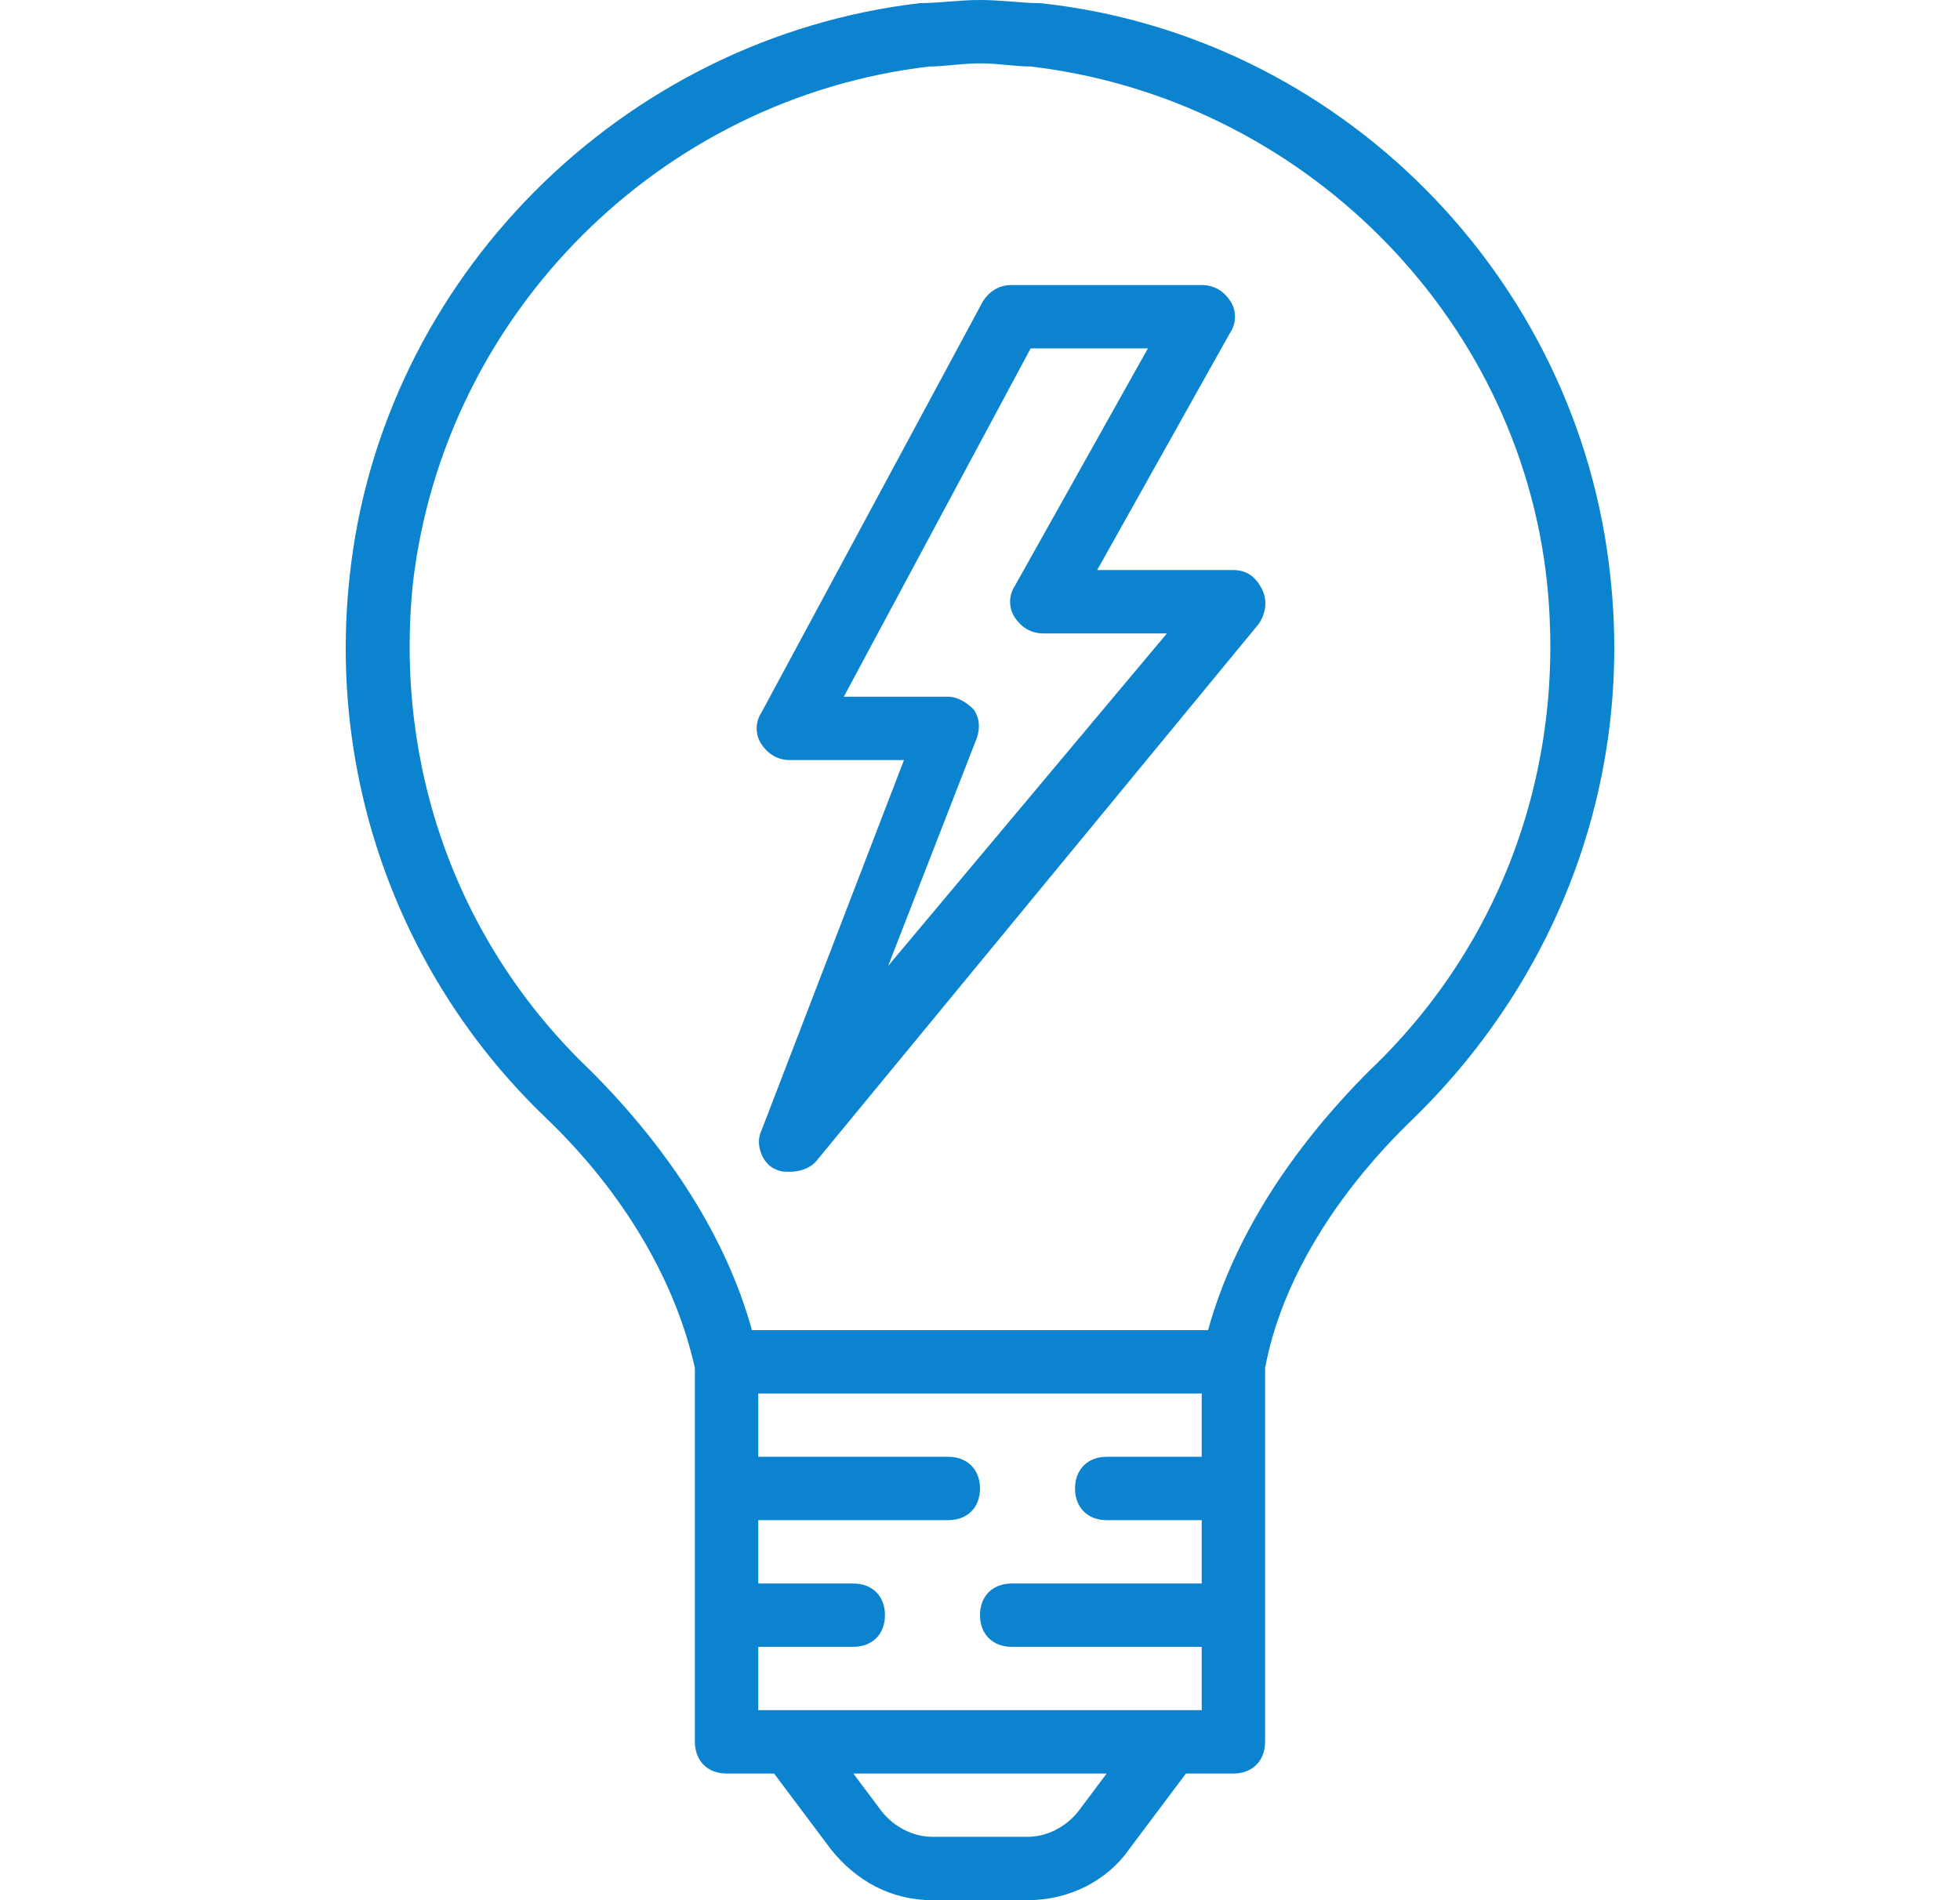
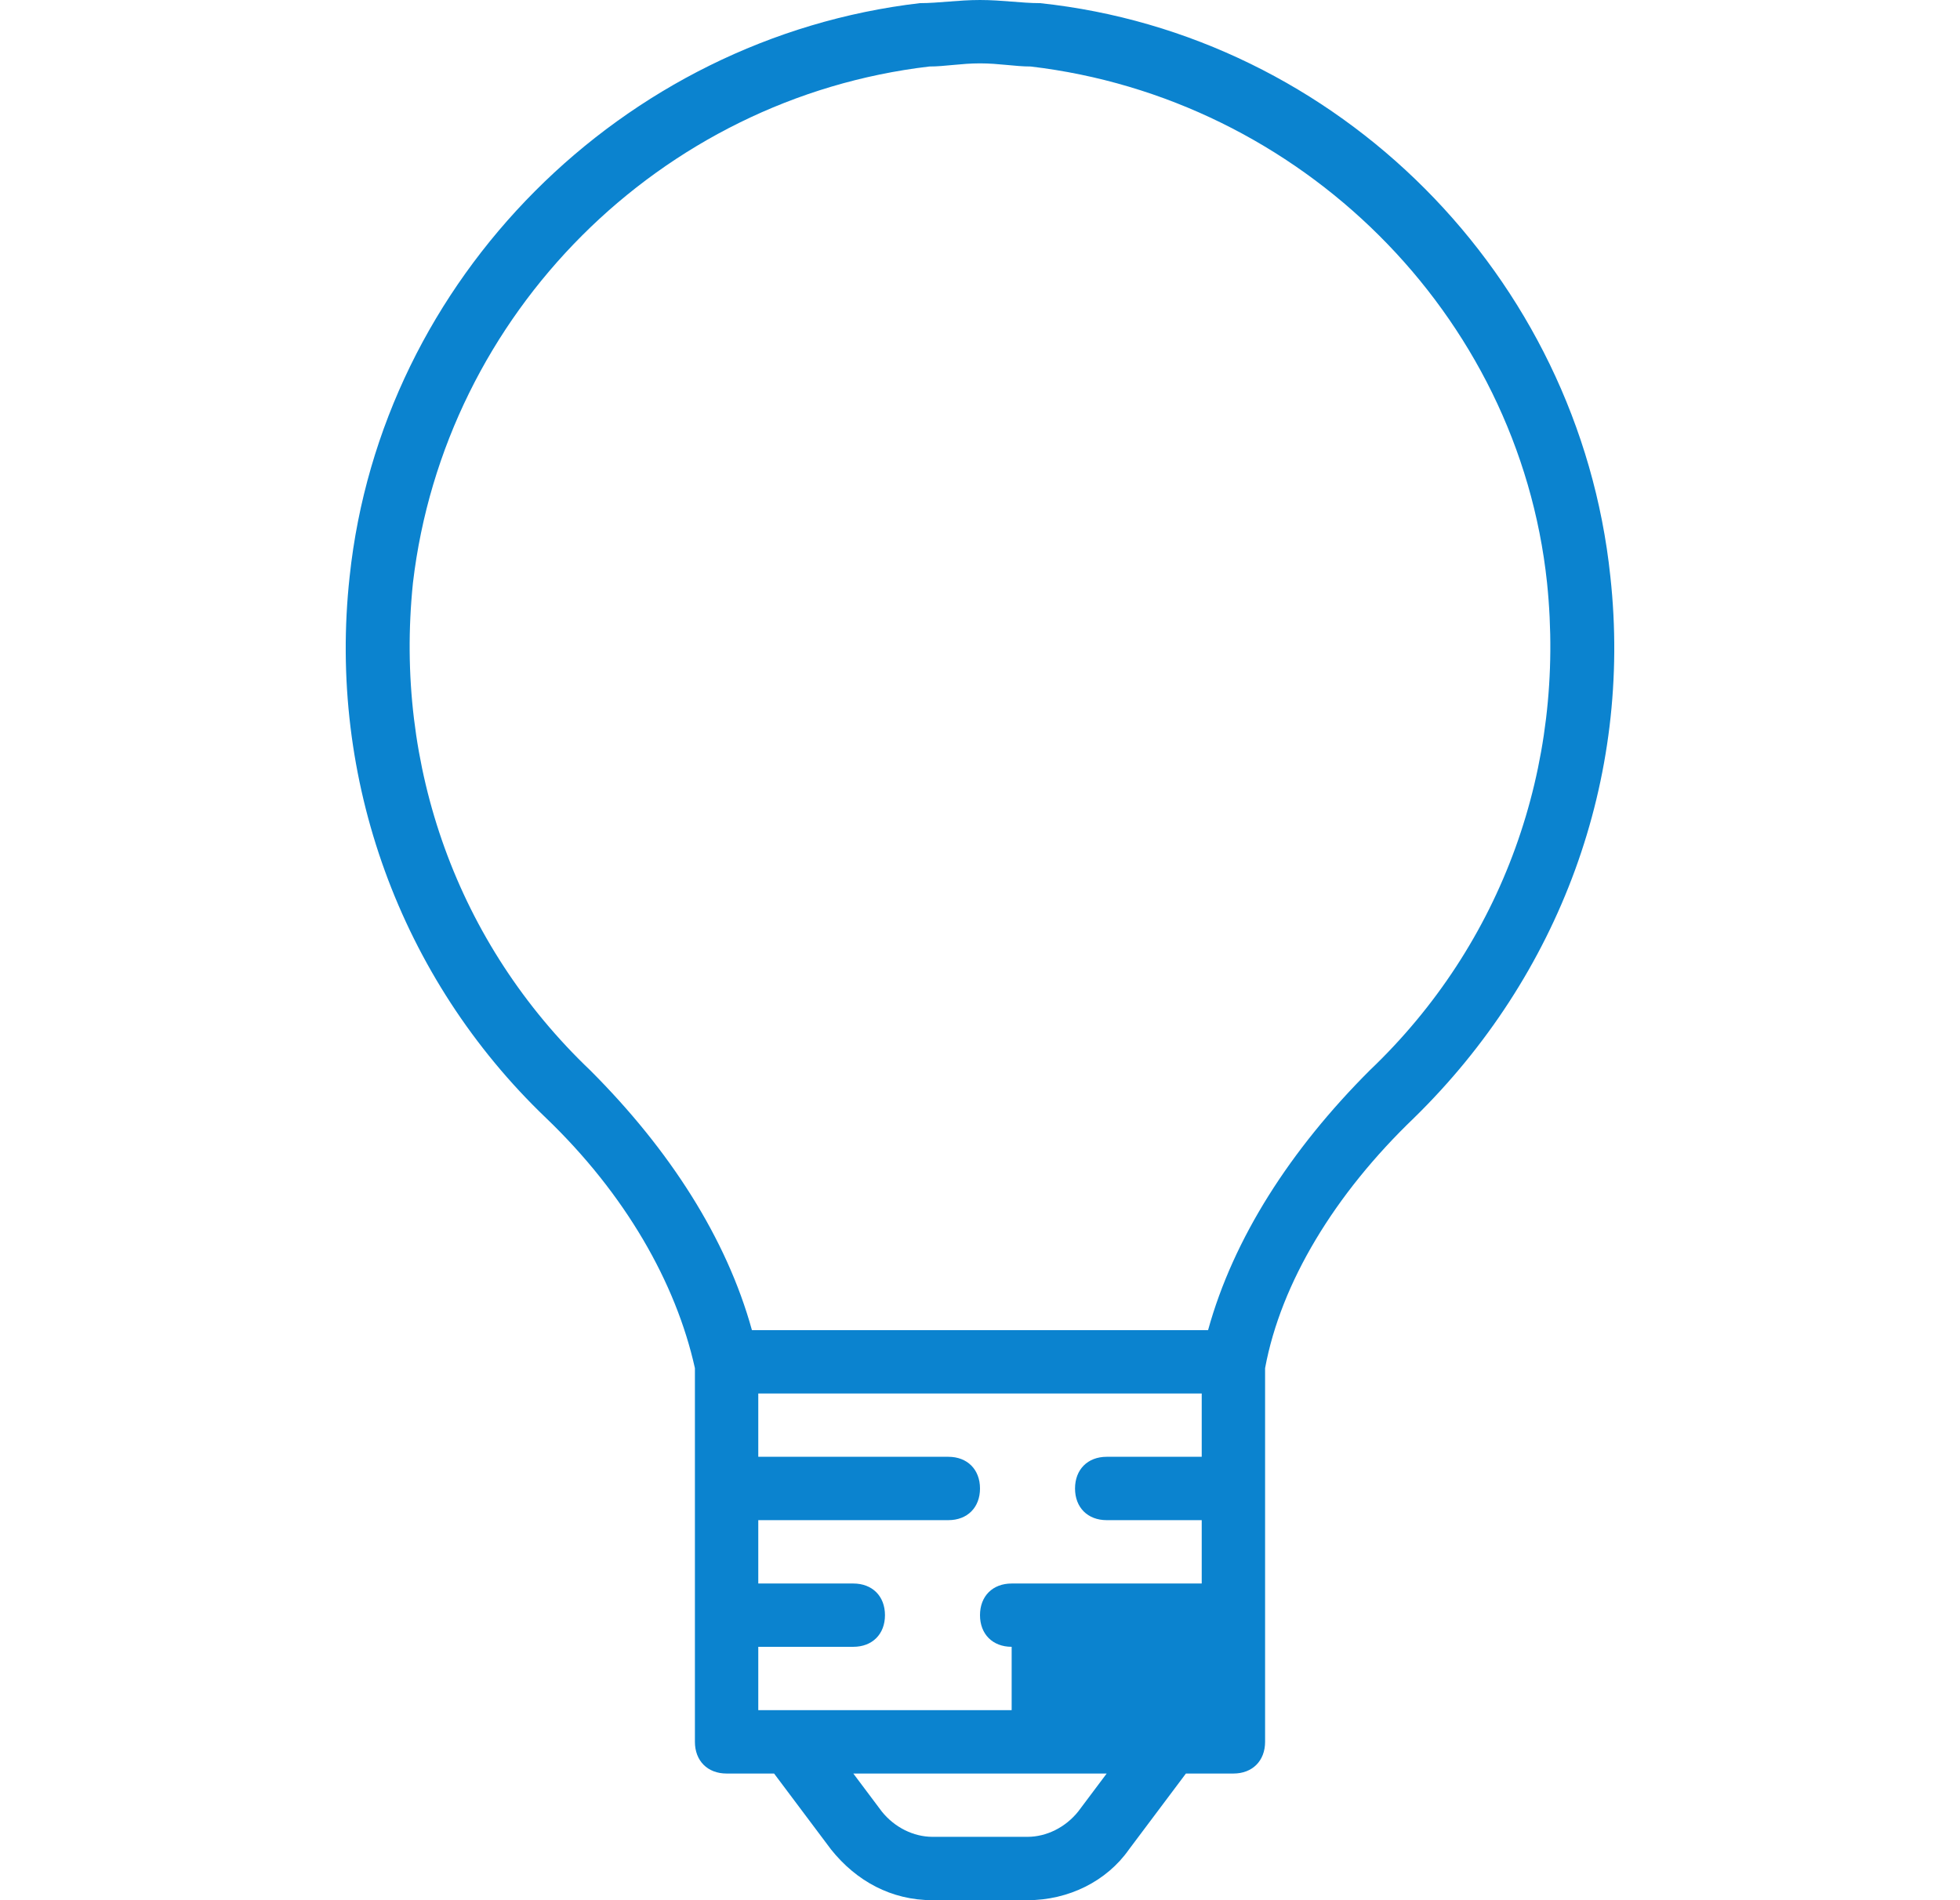
<svg xmlns="http://www.w3.org/2000/svg" width="33" height="32" viewBox="0 0 33 32" fill="none">
-   <path d="M20.767 9.6H18.473L20.713 5.6C20.82 5.44 20.82 5.227 20.713 5.067C20.607 4.907 20.447 4.8 20.233 4.8H17.033C16.82 4.8 16.66 4.907 16.553 5.067L12.82 12C12.713 12.16 12.713 12.373 12.82 12.533C12.927 12.693 13.087 12.8 13.3 12.8H15.22L12.82 19.04C12.713 19.253 12.82 19.573 13.033 19.68C13.14 19.733 13.193 19.733 13.3 19.733C13.46 19.733 13.62 19.68 13.727 19.573L21.193 10.507C21.3 10.347 21.353 10.133 21.247 9.92C21.14 9.707 20.98 9.6 20.767 9.6ZM14.953 16.267L16.447 12.427C16.5 12.267 16.5 12.107 16.393 11.947C16.287 11.84 16.127 11.733 15.967 11.733H14.207L17.353 5.867H19.327L17.087 9.867C16.98 10.027 16.98 10.24 17.087 10.4C17.193 10.56 17.353 10.667 17.567 10.667H19.647L14.953 16.267Z" fill="#0B83CF" />
-   <path d="M27.113 9.707C26.58 4.64 22.527 0.587 17.513 0.053C17.193 0.053 16.873 0 16.5 0C16.127 0 15.807 0.053 15.487 0.053C10.473 0.64 6.42 4.693 5.887 9.707C5.513 13.12 6.74 16.48 9.193 18.827C10.527 20.107 11.38 21.6 11.7 23.04V29.333C11.7 29.653 11.913 29.867 12.233 29.867H13.033L13.993 31.147C14.42 31.68 15.007 32 15.7 32H17.3C17.993 32 18.633 31.68 19.007 31.147L19.967 29.867H20.767C21.087 29.867 21.3 29.653 21.3 29.333V23.04C21.567 21.6 22.473 20.107 23.807 18.827C26.26 16.427 27.487 13.12 27.113 9.707ZM20.233 24.533H18.633C18.313 24.533 18.1 24.747 18.1 25.067C18.1 25.387 18.313 25.6 18.633 25.6H20.233V26.667H17.033C16.713 26.667 16.5 26.88 16.5 27.2C16.5 27.52 16.713 27.733 17.033 27.733H20.233V28.8H12.767V27.733H14.367C14.687 27.733 14.9 27.52 14.9 27.2C14.9 26.88 14.687 26.667 14.367 26.667H12.767V25.6H15.967C16.287 25.6 16.5 25.387 16.5 25.067C16.5 24.747 16.287 24.533 15.967 24.533H12.767V23.467H20.233V24.533H20.233ZM18.153 30.507C17.94 30.773 17.62 30.933 17.3 30.933H15.7C15.38 30.933 15.06 30.773 14.847 30.507L14.367 29.867H18.633L18.153 30.507ZM23.06 18.027C21.727 19.36 20.767 20.853 20.34 22.4H12.66C12.233 20.853 11.273 19.36 9.94 18.027C7.7 15.893 6.633 12.907 6.953 9.813C7.487 5.28 11.113 1.653 15.647 1.12C15.913 1.12 16.18 1.067 16.5 1.067C16.82 1.067 17.087 1.12 17.353 1.12C21.887 1.653 25.567 5.28 26.047 9.813C26.367 12.907 25.3 15.893 23.06 18.027Z" fill="#0B83CF" />
+   <path d="M27.113 9.707C26.58 4.64 22.527 0.587 17.513 0.053C17.193 0.053 16.873 0 16.5 0C16.127 0 15.807 0.053 15.487 0.053C10.473 0.64 6.42 4.693 5.887 9.707C5.513 13.12 6.74 16.48 9.193 18.827C10.527 20.107 11.38 21.6 11.7 23.04V29.333C11.7 29.653 11.913 29.867 12.233 29.867H13.033L13.993 31.147C14.42 31.68 15.007 32 15.7 32H17.3C17.993 32 18.633 31.68 19.007 31.147L19.967 29.867H20.767C21.087 29.867 21.3 29.653 21.3 29.333V23.04C21.567 21.6 22.473 20.107 23.807 18.827C26.26 16.427 27.487 13.12 27.113 9.707ZM20.233 24.533H18.633C18.313 24.533 18.1 24.747 18.1 25.067C18.1 25.387 18.313 25.6 18.633 25.6H20.233V26.667H17.033C16.713 26.667 16.5 26.88 16.5 27.2C16.5 27.52 16.713 27.733 17.033 27.733V28.8H12.767V27.733H14.367C14.687 27.733 14.9 27.52 14.9 27.2C14.9 26.88 14.687 26.667 14.367 26.667H12.767V25.6H15.967C16.287 25.6 16.5 25.387 16.5 25.067C16.5 24.747 16.287 24.533 15.967 24.533H12.767V23.467H20.233V24.533H20.233ZM18.153 30.507C17.94 30.773 17.62 30.933 17.3 30.933H15.7C15.38 30.933 15.06 30.773 14.847 30.507L14.367 29.867H18.633L18.153 30.507ZM23.06 18.027C21.727 19.36 20.767 20.853 20.34 22.4H12.66C12.233 20.853 11.273 19.36 9.94 18.027C7.7 15.893 6.633 12.907 6.953 9.813C7.487 5.28 11.113 1.653 15.647 1.12C15.913 1.12 16.18 1.067 16.5 1.067C16.82 1.067 17.087 1.12 17.353 1.12C21.887 1.653 25.567 5.28 26.047 9.813C26.367 12.907 25.3 15.893 23.06 18.027Z" fill="#0B83CF" />
</svg>